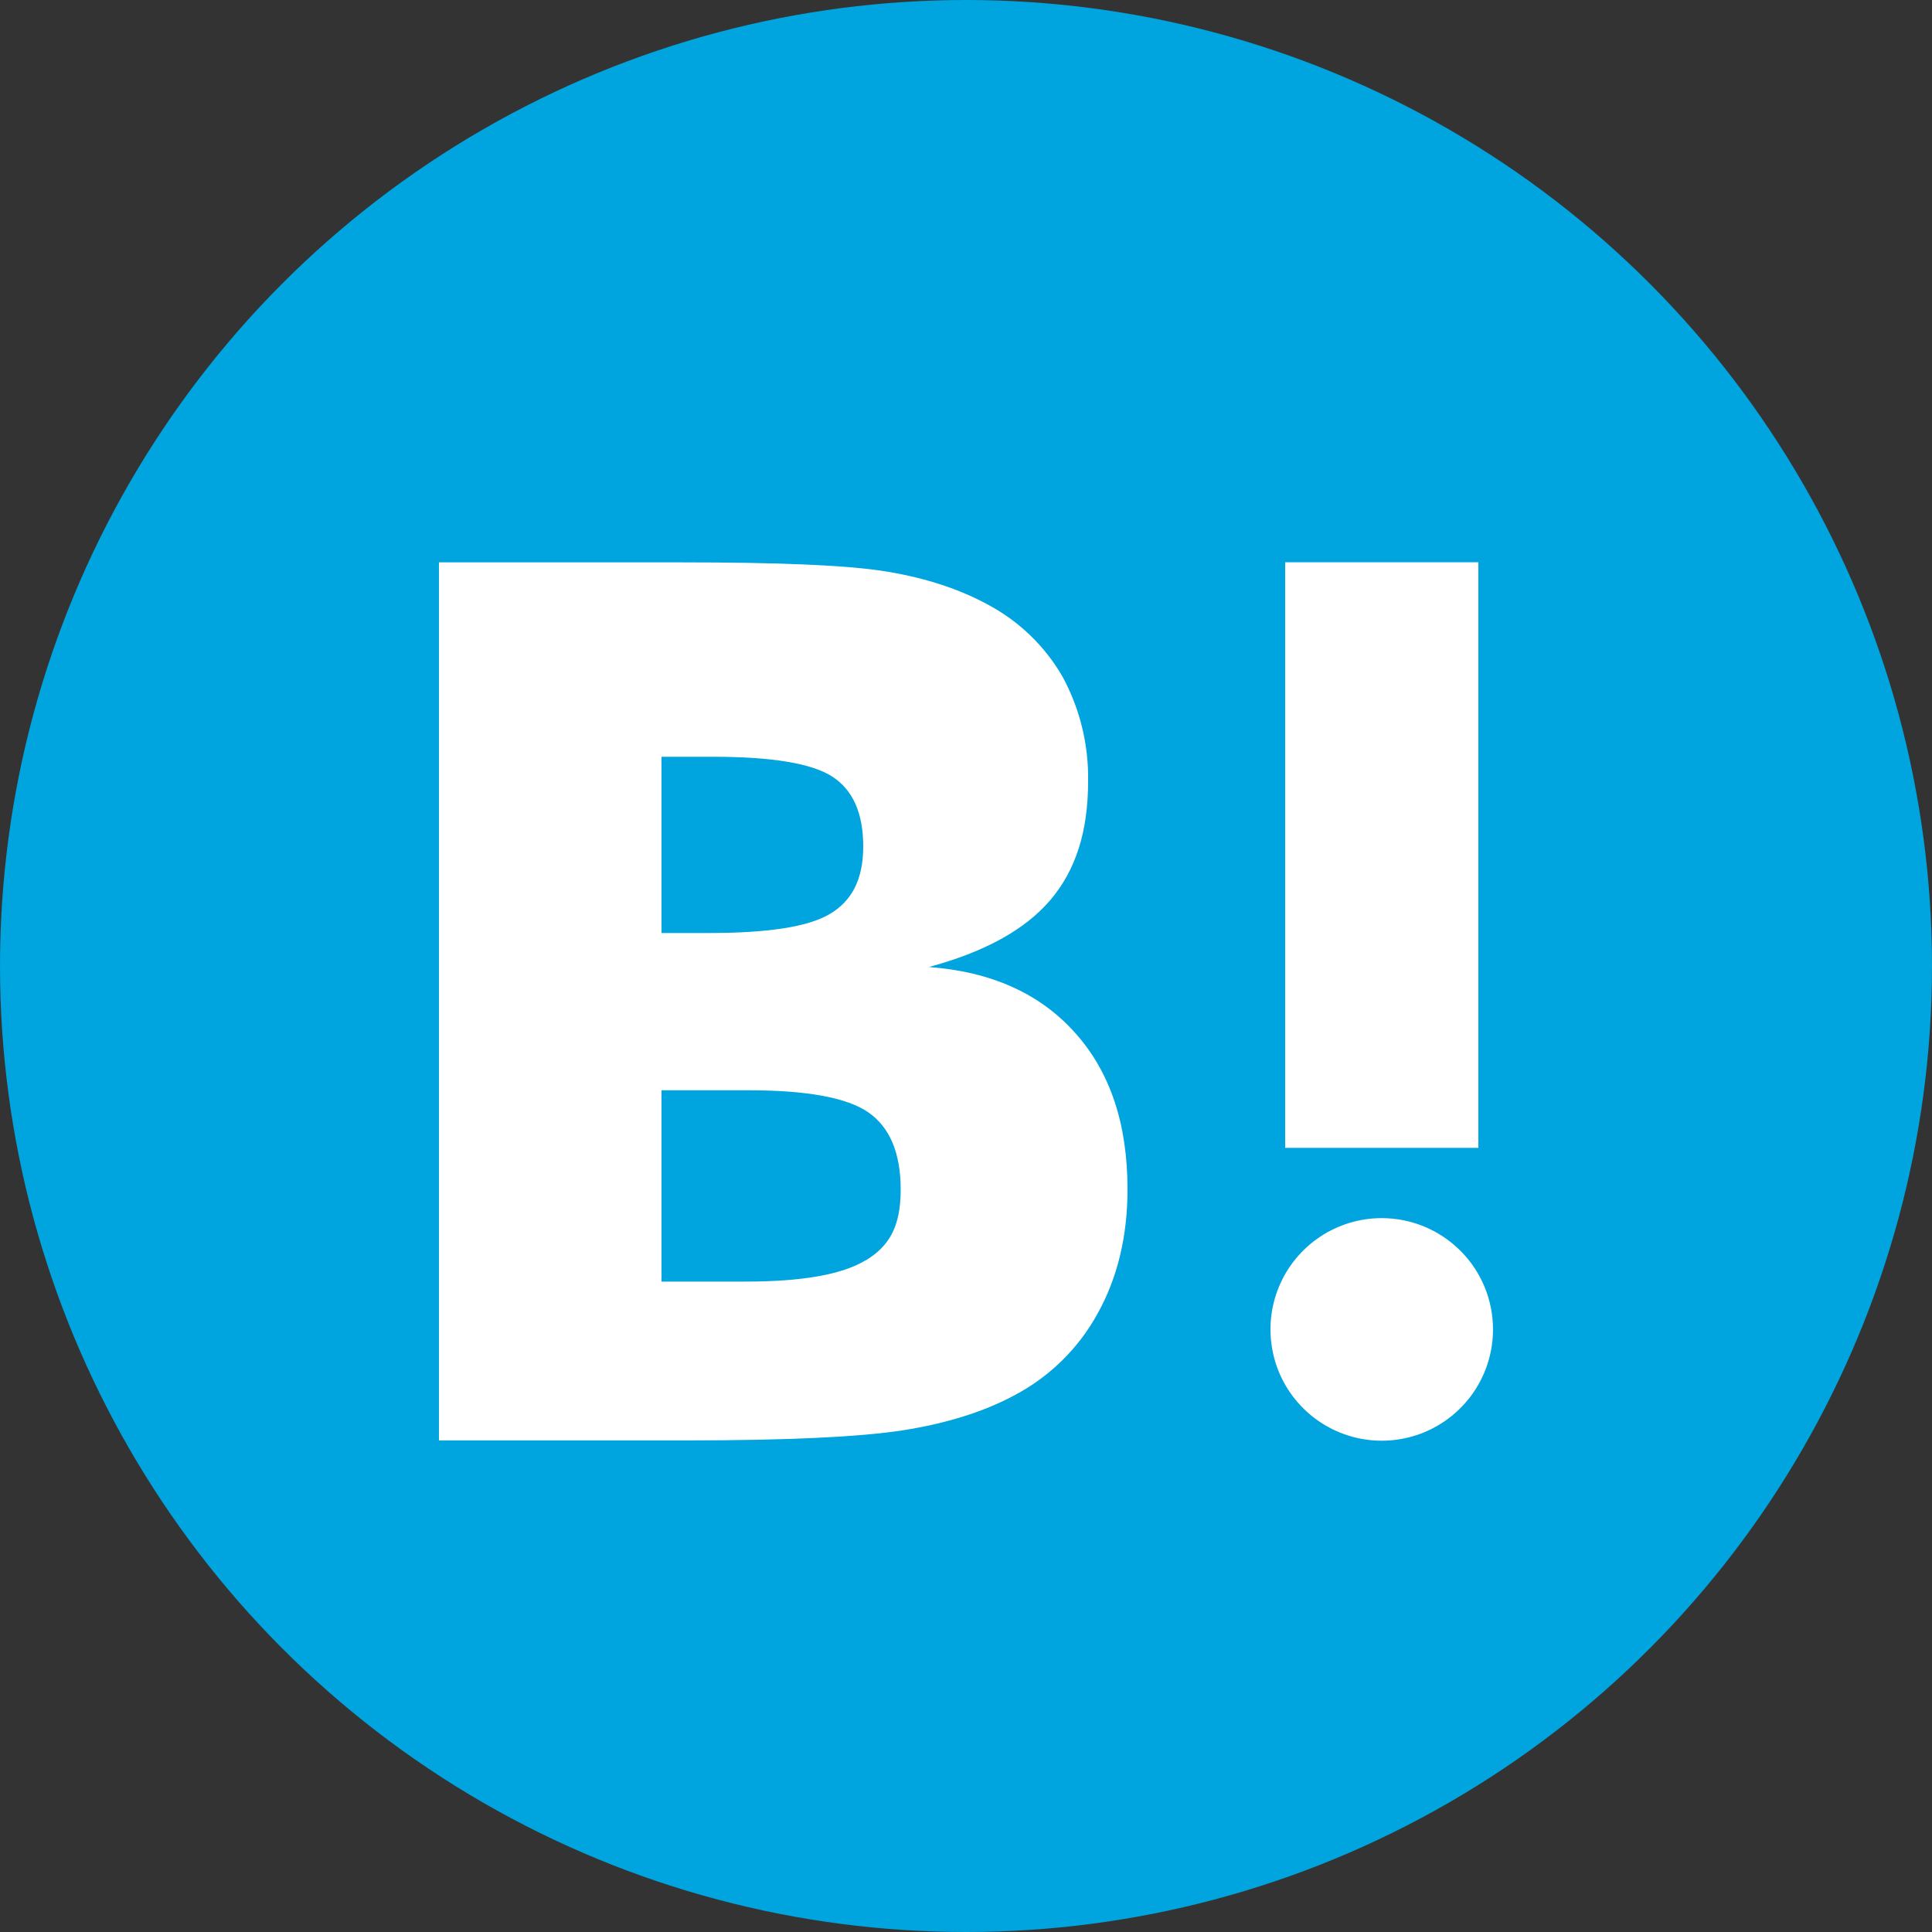
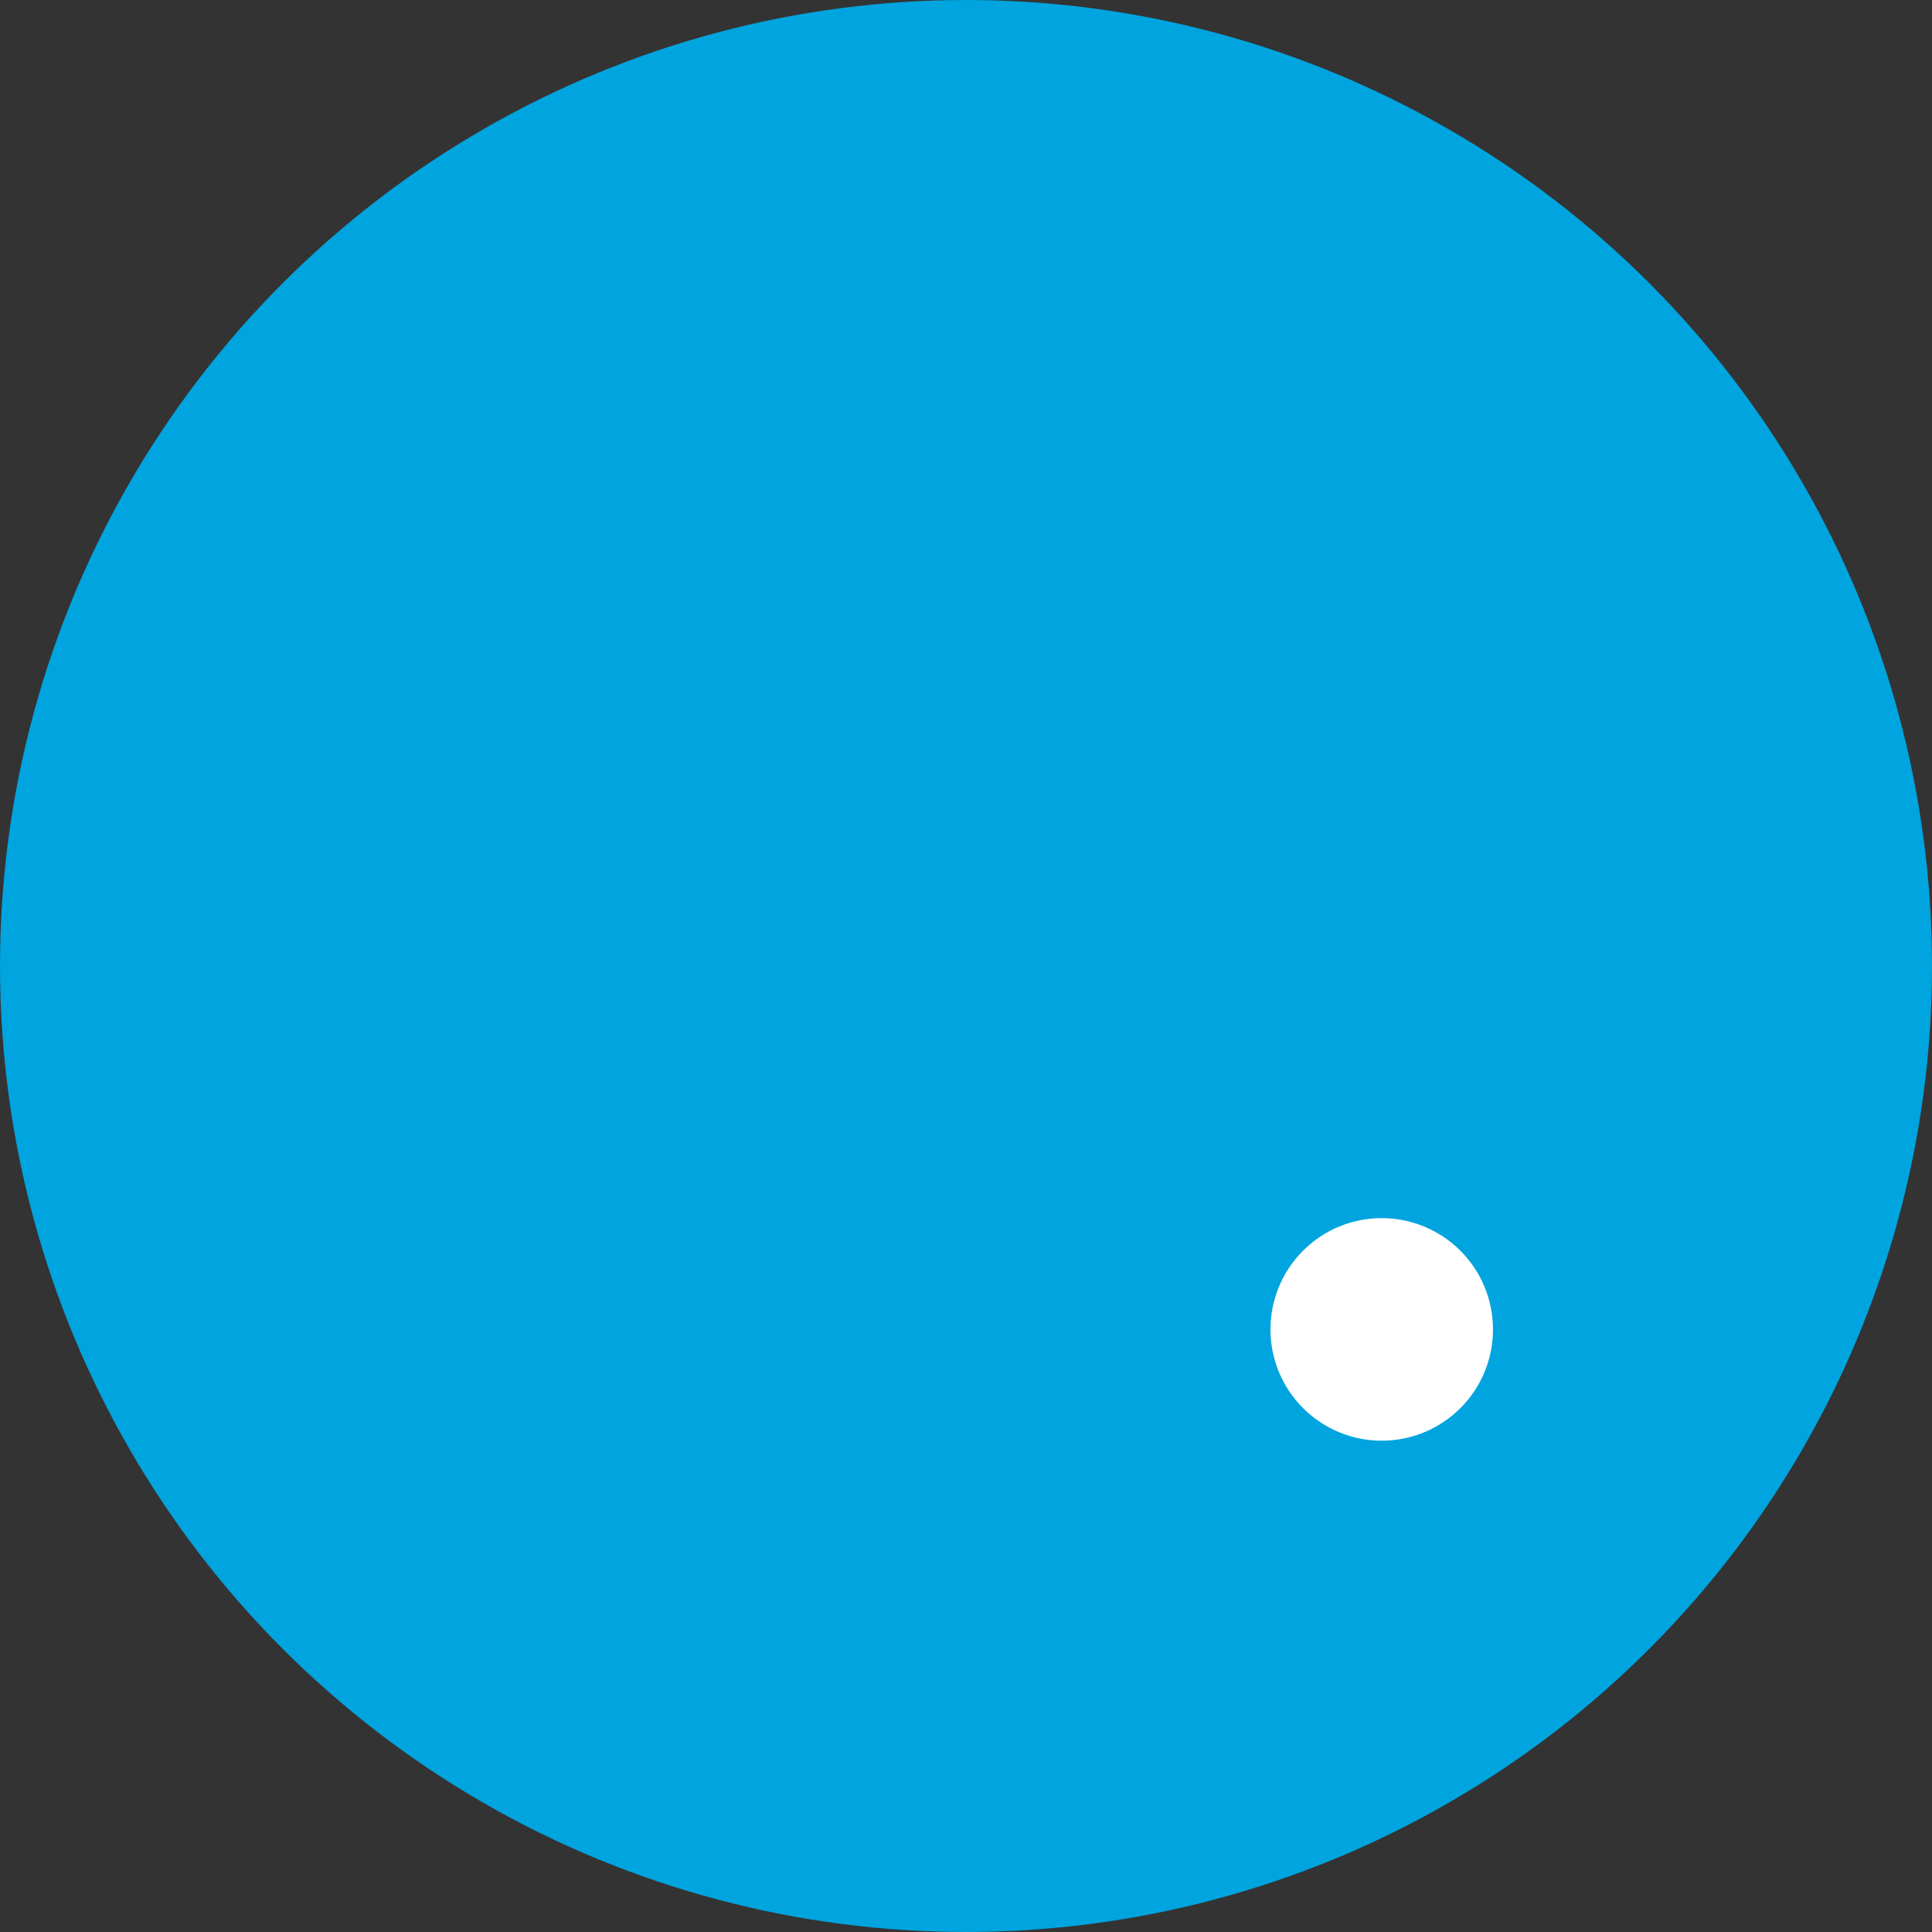
<svg xmlns="http://www.w3.org/2000/svg" width="40" height="40" viewBox="0 0 40 40" fill="none">
  <rect x="0" y="0" width="40" height="40" fill="#333333" stroke="none" />
  <circle cx="20" cy="20" r="20" fill="#00A4DE" />
-   <path d="M22.256 21.381C21.531 20.57 20.523 20.117 19.232 20.021C20.384 19.709 21.216 19.253 21.744 18.637C22.272 18.02 22.528 17.212 22.528 16.18C22.542 15.424 22.36 14.677 22 14.012C21.637 13.382 21.105 12.867 20.464 12.524C19.88 12.203 19.184 11.971 18.368 11.835C17.552 11.699 16.12 11.643 14.072 11.643H9.088V29.822H14.224C16.288 29.822 17.776 29.753 18.688 29.614C19.6 29.47 20.36 29.23 20.976 28.902C21.718 28.518 22.328 27.922 22.728 27.19C23.136 26.454 23.344 25.598 23.344 24.622C23.344 23.269 22.984 22.189 22.256 21.381ZM13.696 15.668H14.76C15.992 15.668 16.819 15.807 17.24 16.084C17.664 16.364 17.872 16.844 17.872 17.524C17.872 18.204 17.64 18.645 17.192 18.916C16.744 19.189 15.904 19.317 14.68 19.317H13.696V15.668ZM17.92 26.094C17.432 26.39 16.6 26.534 15.432 26.534H13.696V22.573H15.504C16.704 22.573 17.536 22.725 17.976 23.029C18.416 23.333 18.648 23.861 18.648 24.63C18.648 25.398 18.408 25.806 17.912 26.102L17.92 26.094Z" fill="white" />
  <path d="M28.607 25.22C28.151 25.22 27.706 25.355 27.327 25.608C26.948 25.861 26.653 26.221 26.479 26.642C26.304 27.063 26.259 27.526 26.348 27.974C26.436 28.42 26.656 28.831 26.978 29.153C27.3 29.475 27.711 29.695 28.158 29.784C28.605 29.873 29.068 29.827 29.489 29.653C29.91 29.478 30.27 29.183 30.523 28.804C30.776 28.425 30.911 27.98 30.911 27.524C30.911 26.913 30.669 26.327 30.236 25.895C29.804 25.463 29.218 25.22 28.607 25.22Z" fill="white" />
-   <path d="M30.608 11.641H26.608V23.765H30.608V11.641Z" fill="white" />
</svg>